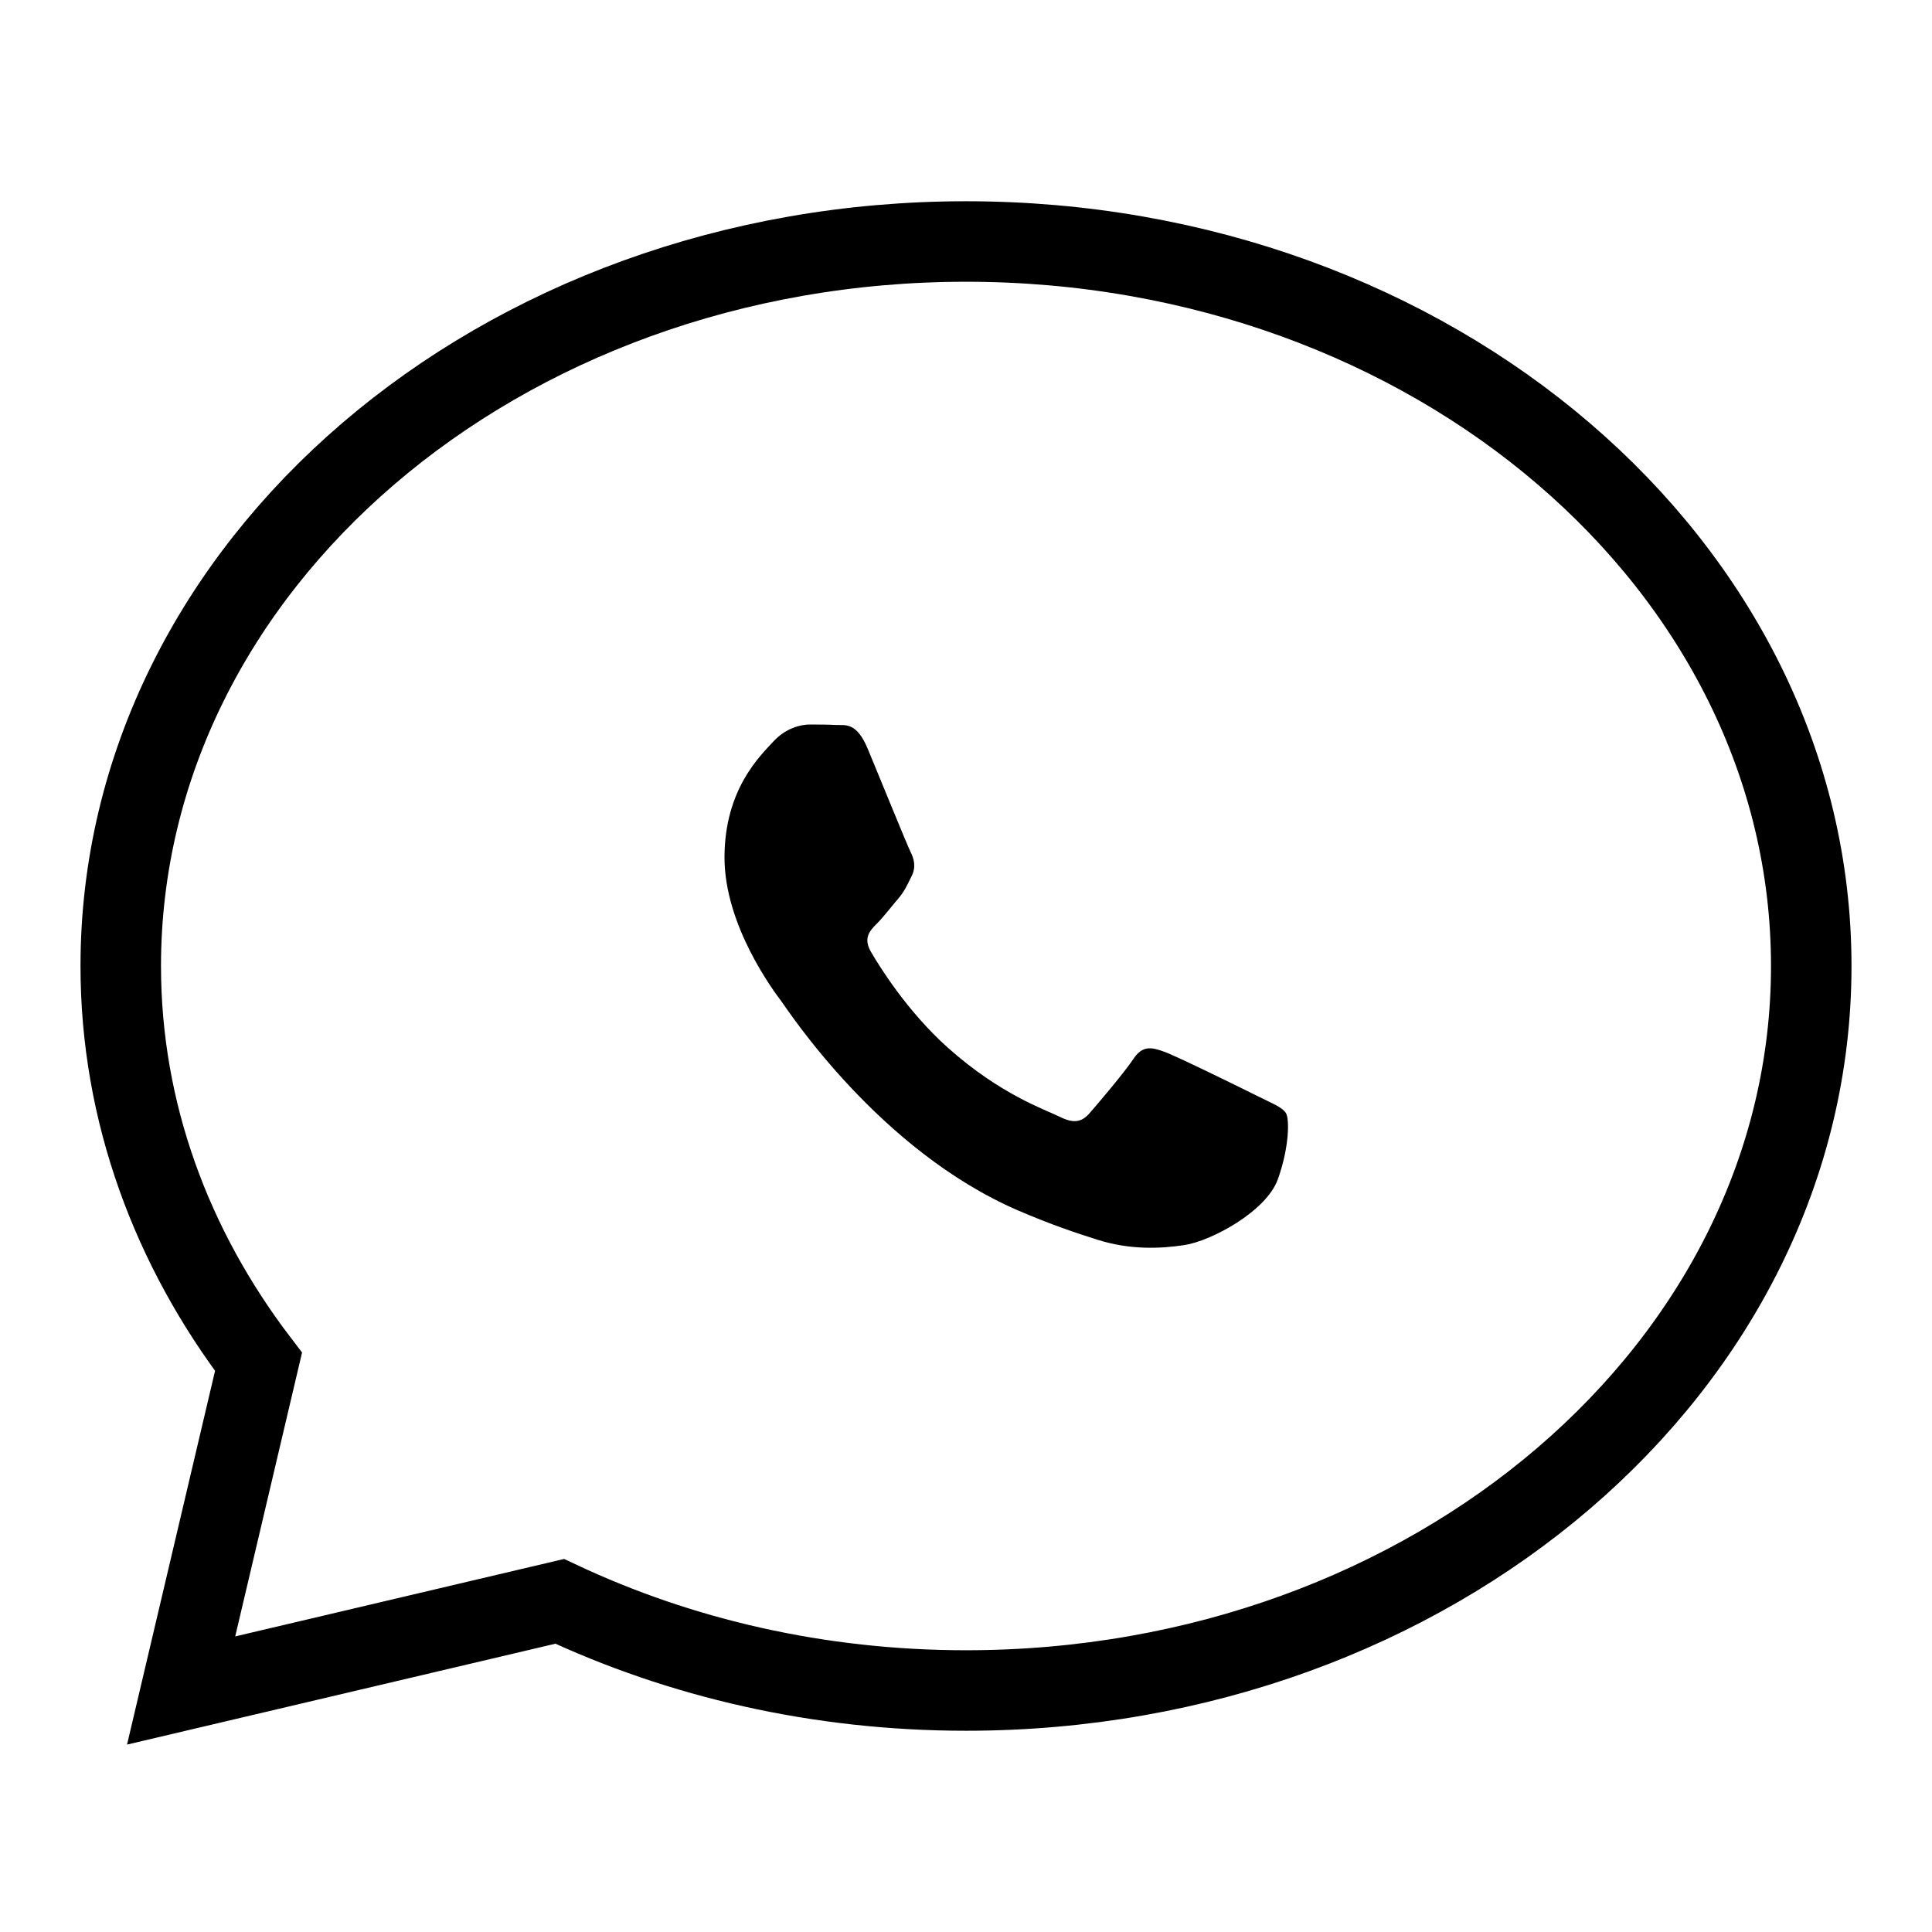
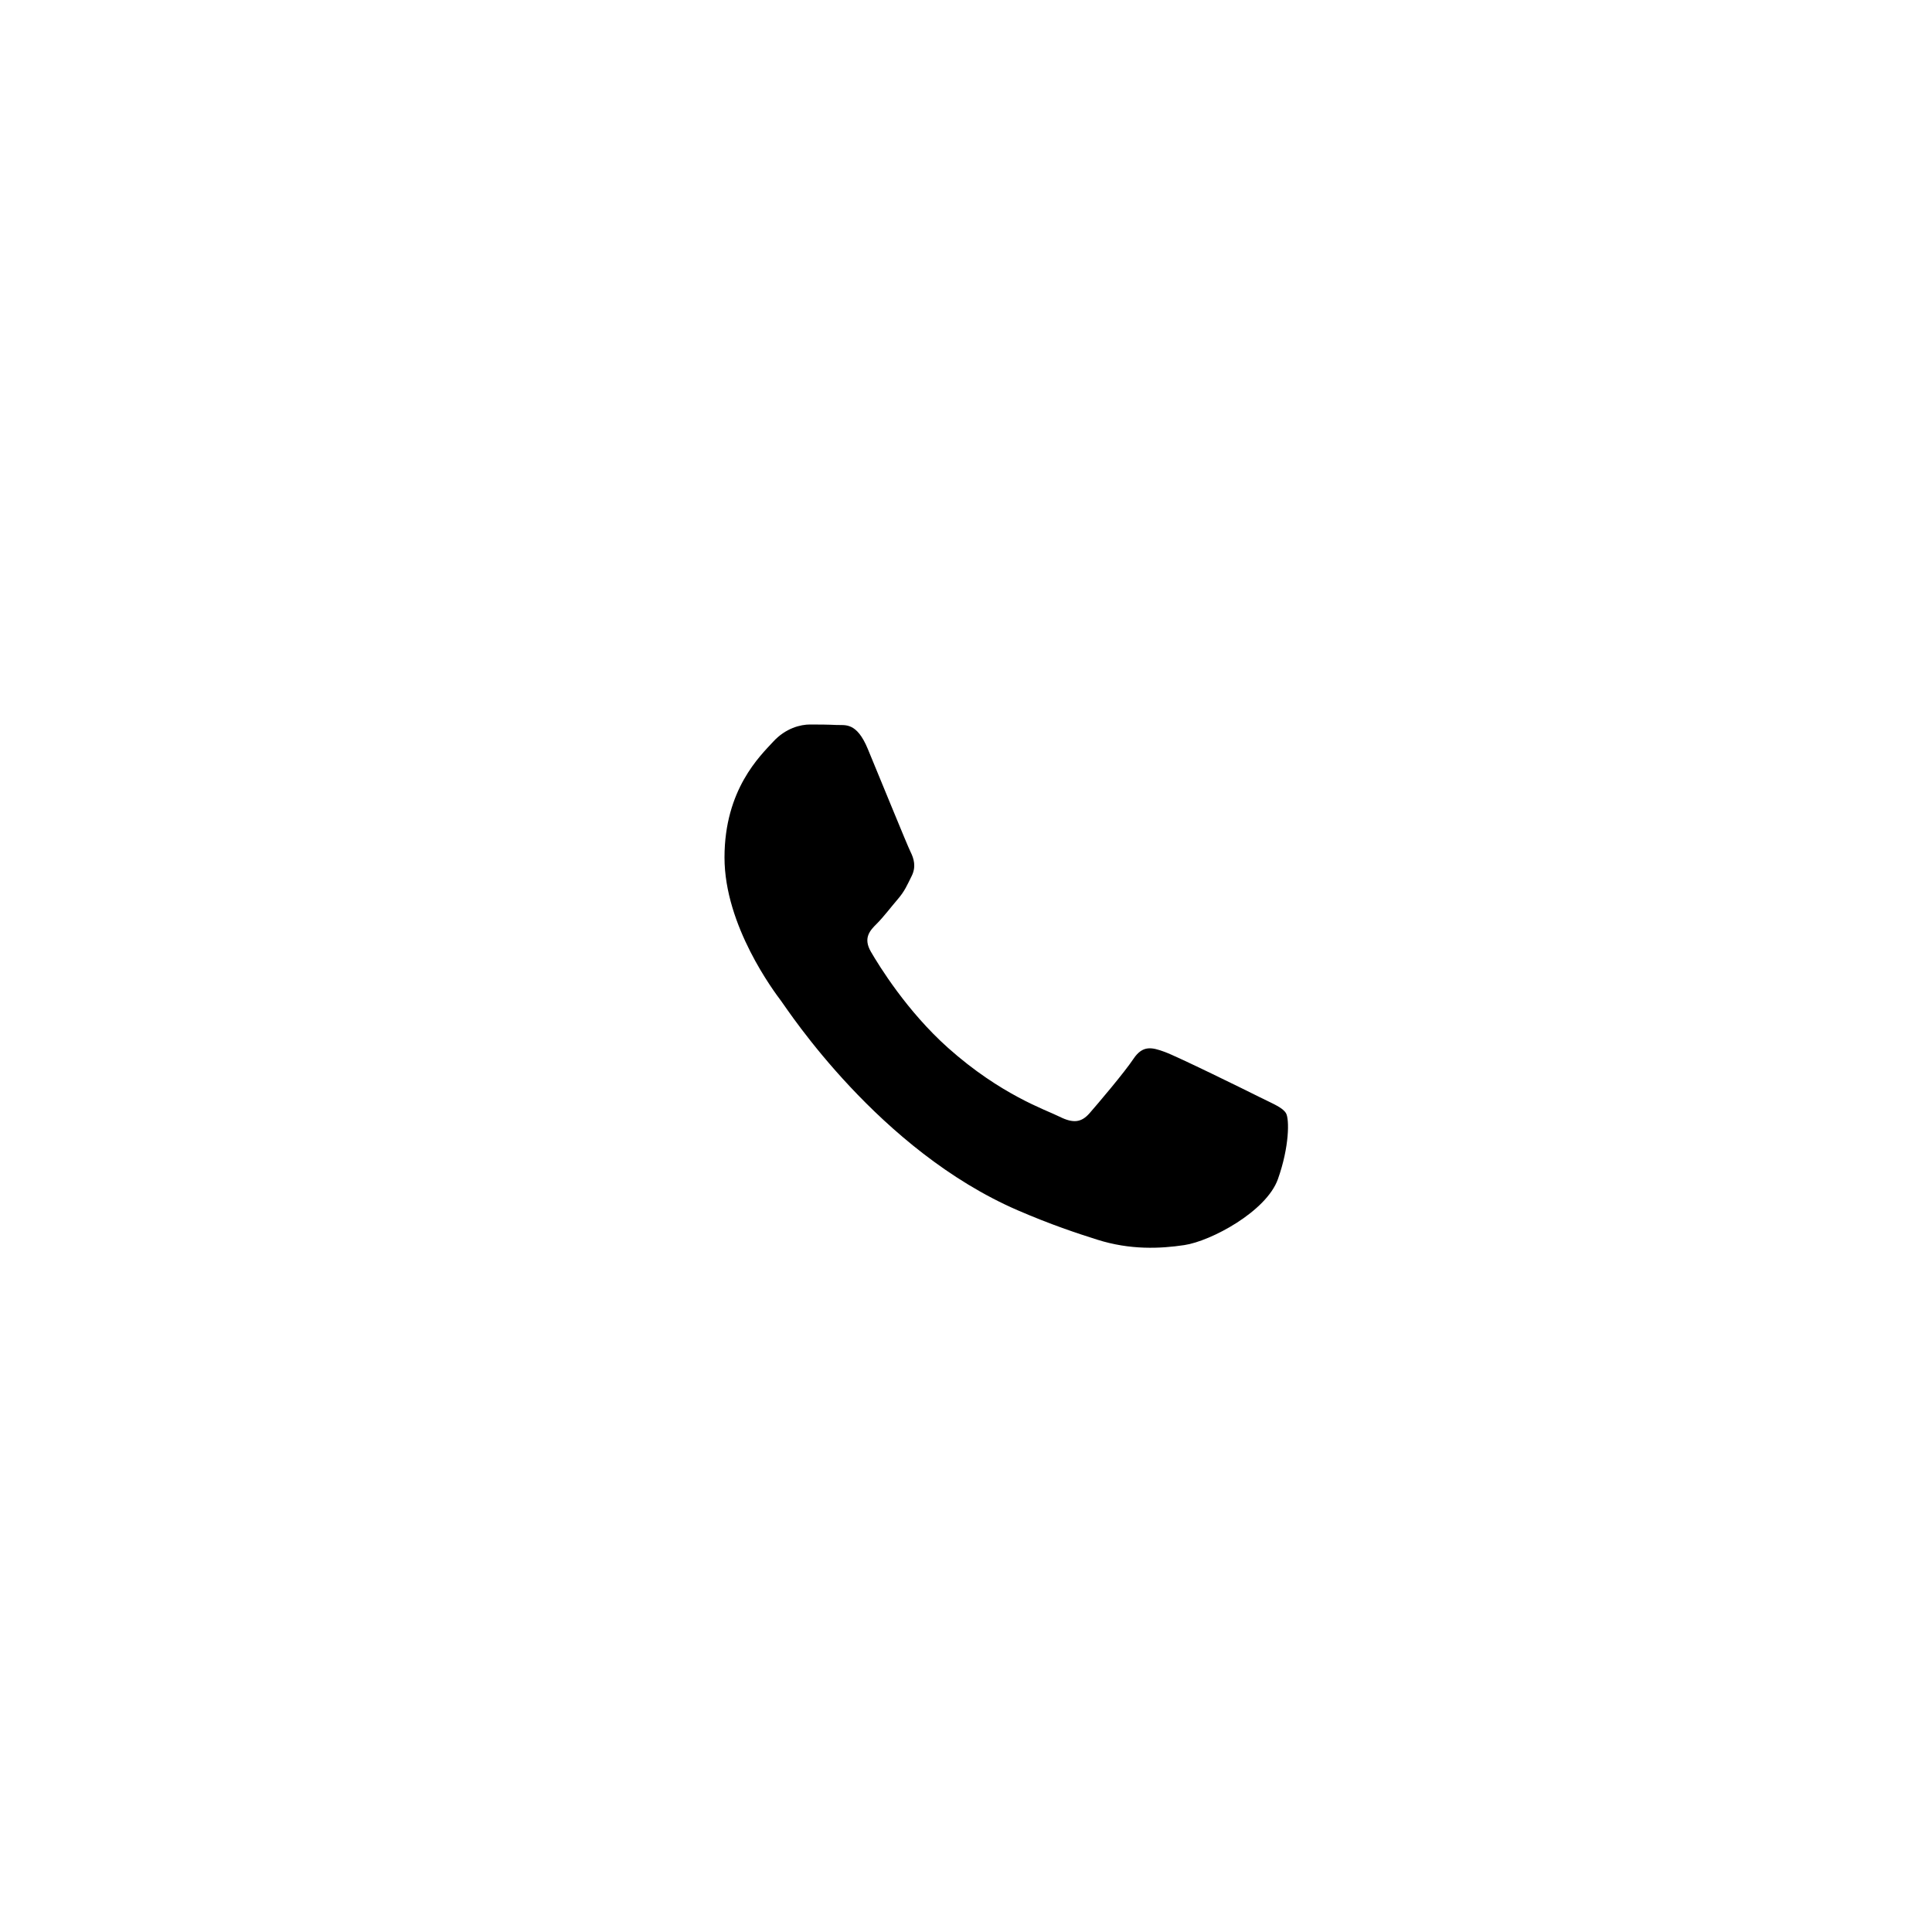
<svg xmlns="http://www.w3.org/2000/svg" width="48" height="48" viewBox="0 0 48 48" fill="none">
-   <path d="M24 6C12.402 6 3 14.059 3 24C3 27.631 4.266 31.006 6.423 33.834L4.5 42L13.906 39.785C16.902 41.194 20.34 42 24 42C35.598 42 45 33.941 45 24C45 14.059 35.598 6 24 6Z" stroke="black" stroke-width="2" stroke-miterlimit="10" stroke-linecap="square" />
  <path fill-rule="evenodd" clip-rule="evenodd" d="M21.559 18.604C21.28 17.932 20.996 18.023 20.784 18.012C20.584 18.002 20.354 18 20.124 18C19.895 18 19.521 18.086 19.206 18.431C18.89 18.776 18 19.61 18 21.305C18 23.001 19.234 24.639 19.407 24.869C19.579 25.099 21.835 28.579 25.291 30.072C26.113 30.427 26.754 30.639 27.254 30.797C28.08 31.06 28.83 31.023 29.424 30.934C30.086 30.835 31.462 30.1 31.749 29.296C32.036 28.491 32.036 27.801 31.95 27.657C31.864 27.514 31.634 27.427 31.29 27.255C30.945 27.082 29.252 26.249 28.936 26.134C28.62 26.019 28.391 25.962 28.161 26.306C27.931 26.651 27.271 27.427 27.07 27.657C26.869 27.887 26.669 27.916 26.324 27.744C25.98 27.571 24.87 27.207 23.554 26.034C22.53 25.12 21.839 23.992 21.638 23.647C21.437 23.302 21.616 23.115 21.789 22.944C21.944 22.789 22.133 22.541 22.305 22.34C22.478 22.139 22.535 21.995 22.65 21.765C22.765 21.535 22.707 21.334 22.621 21.162C22.535 20.989 21.846 19.293 21.559 18.604Z" fill="black" />
</svg>